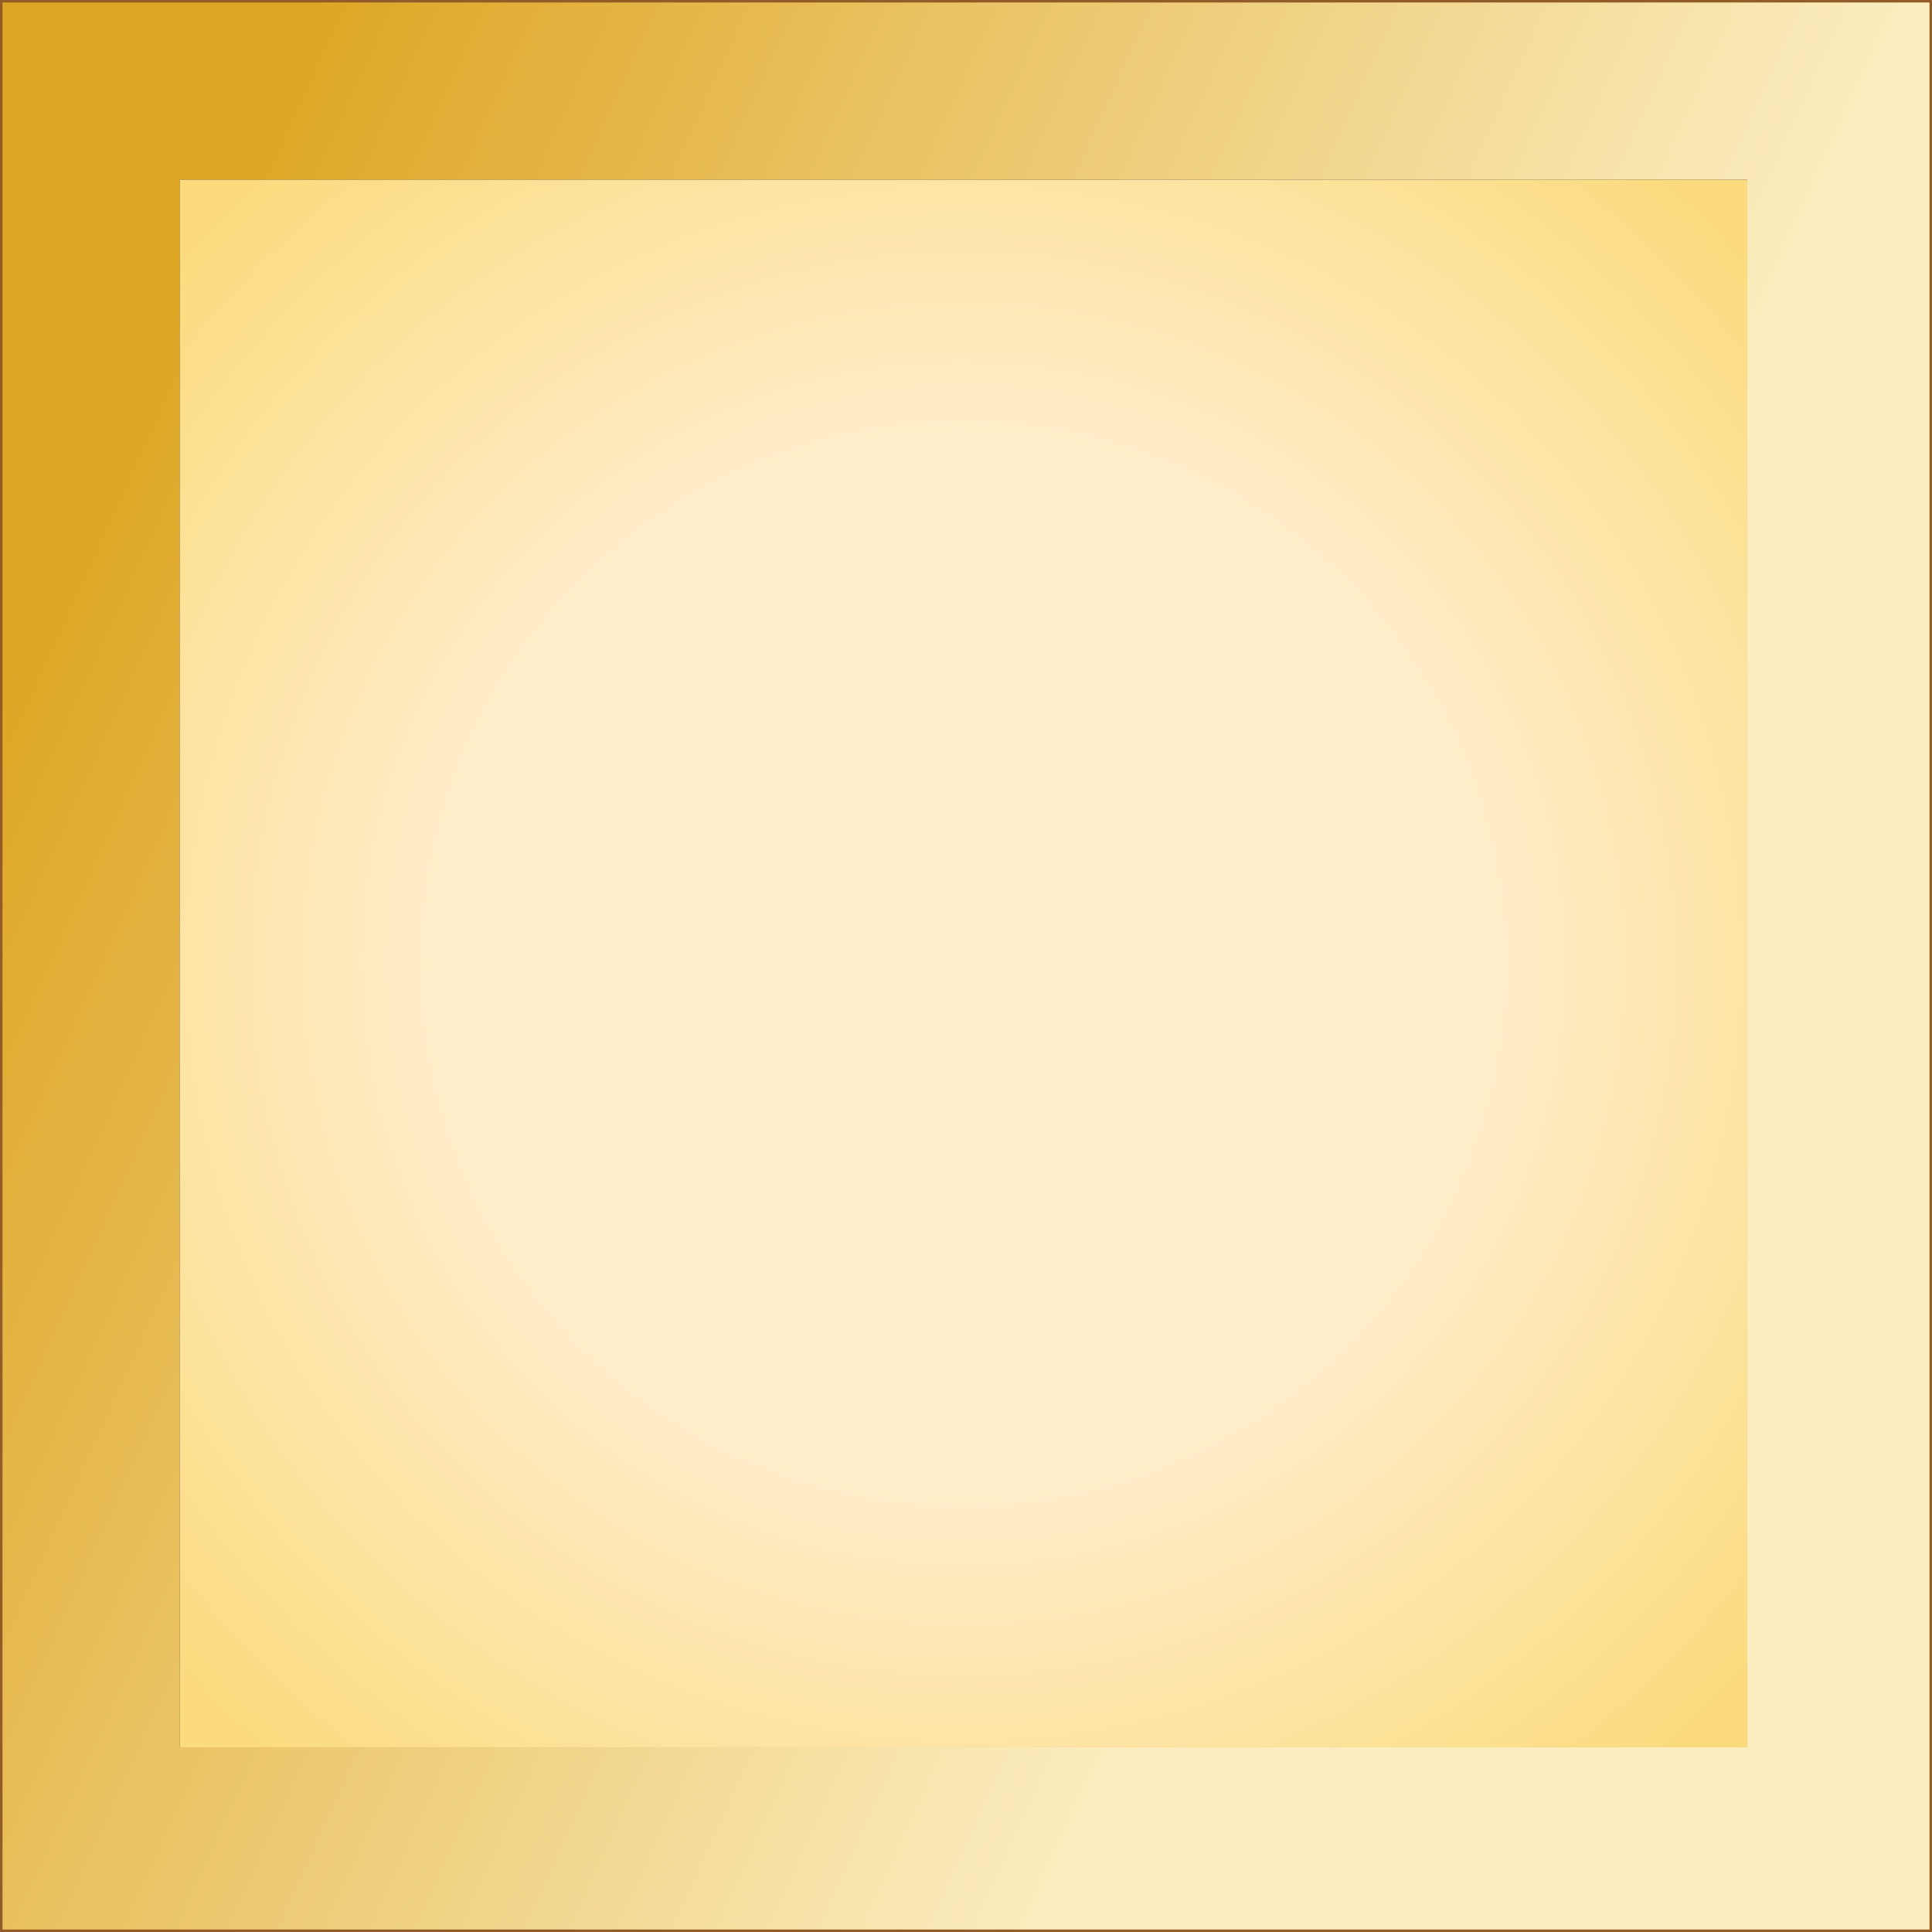
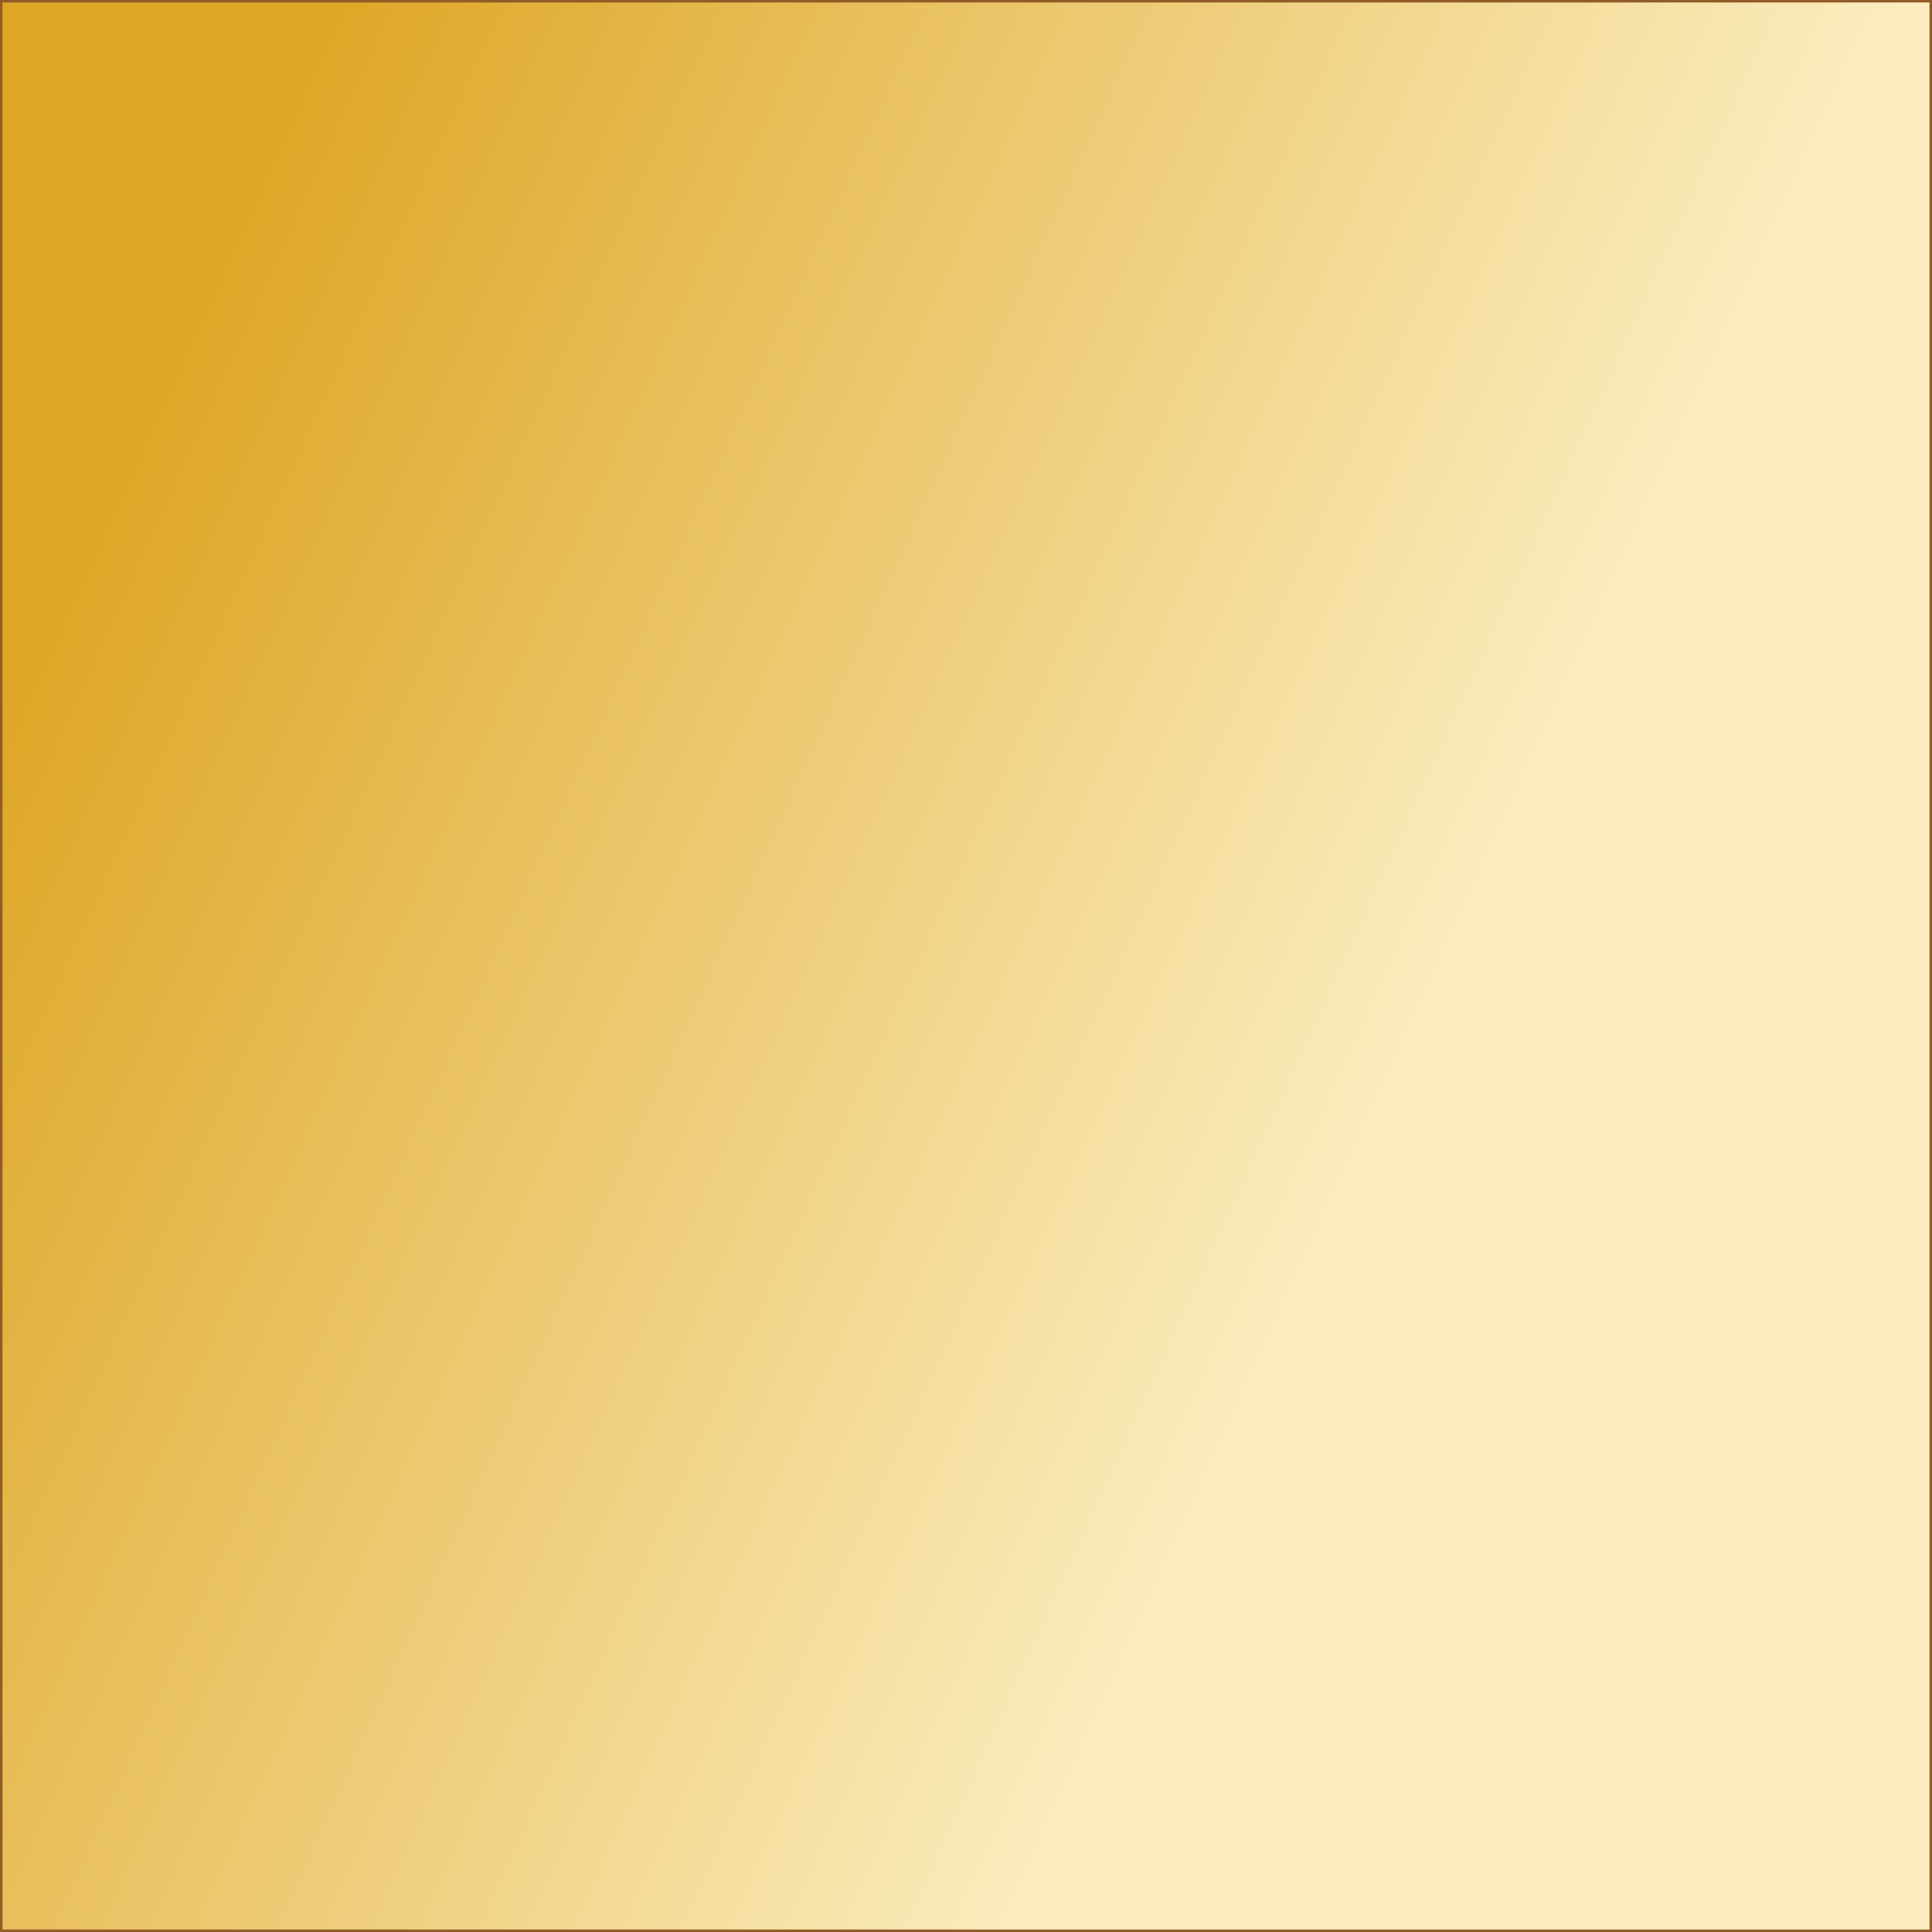
<svg xmlns="http://www.w3.org/2000/svg" height="19.35px" width="19.35px">
  <rect width="100%" height="100%" fill="#333333" stroke="none" />
  <g transform="matrix(1.0, 0.0, 0.0, 1.0, 9.15, 9.2)">
-     <path d="M10.2 10.15 L-9.15 10.15 -9.15 -9.2 10.2 -9.2 10.2 10.15 M8.35 8.3 L8.35 -7.4 -7.35 -7.4 -7.35 8.3 8.35 8.3" fill="url(#gradient0)" fill-rule="evenodd" stroke="none" />
-     <path d="M8.35 8.3 L-7.35 8.3 -7.35 -7.4 8.35 -7.4 8.35 8.3" fill="url(#gradient1)" fill-rule="evenodd" stroke="none" />
+     <path d="M10.2 10.15 L-9.15 10.15 -9.15 -9.2 10.2 -9.2 10.2 10.15 M8.35 8.3 " fill="url(#gradient0)" fill-rule="evenodd" stroke="none" />
    <path d="M10.2 10.15 L-9.15 10.15 -9.15 -9.2 10.2 -9.2 10.2 10.15 Z" fill="none" stroke="#915c28" stroke-linecap="round" stroke-linejoin="round" stroke-width="0.05" />
  </g>
  <defs>
    <linearGradient gradientTransform="matrix(-0.011, -0.005, 0.005, -0.011, 0.45, 0.55)" gradientUnits="userSpaceOnUse" id="gradient0" spreadMethod="pad" x1="-819.2" x2="819.2">
      <stop offset="0.267" stop-color="#fbedbf" />
      <stop offset="1.0" stop-color="#dea625" />
    </linearGradient>
    <radialGradient cx="0" cy="0" gradientTransform="matrix(0.013, 0.0, 0.0, 0.013, 0.5, 0.45)" gradientUnits="userSpaceOnUse" id="gradient1" r="819.2" spreadMethod="pad">
      <stop offset="0.494" stop-color="#ffedca" />
      <stop offset="1.0" stop-color="#fbdb7d" />
    </radialGradient>
  </defs>
</svg>